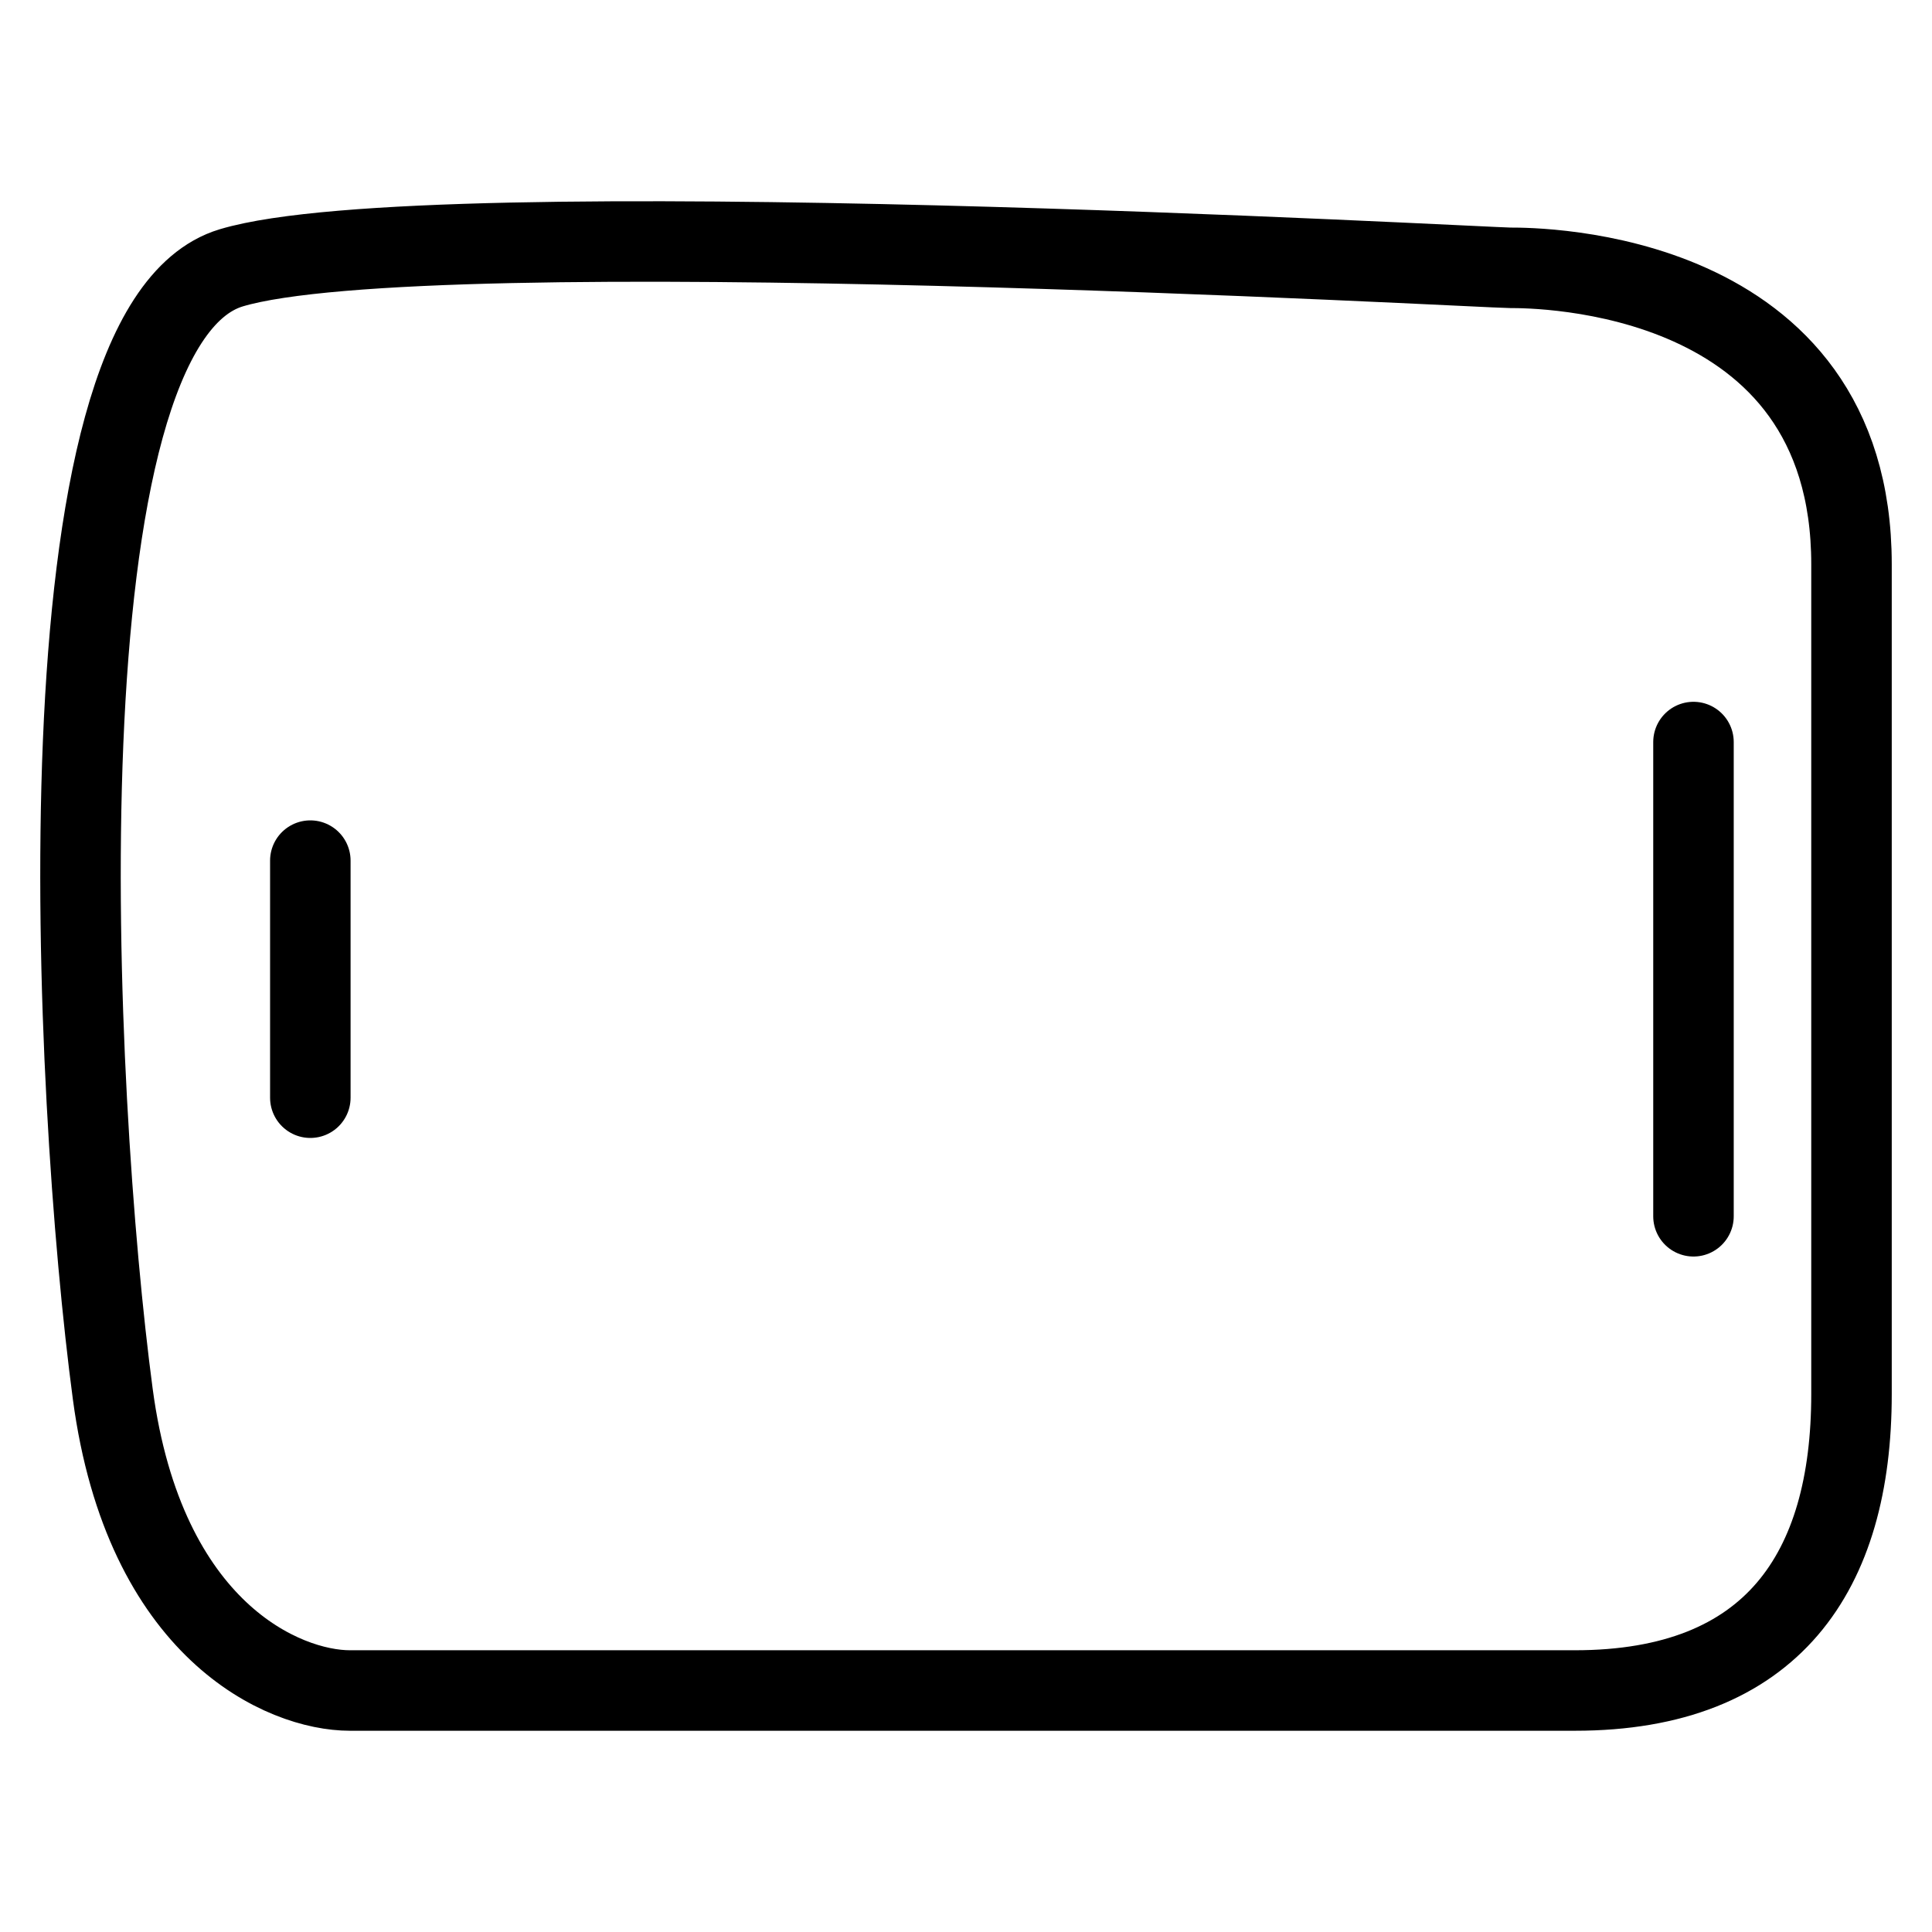
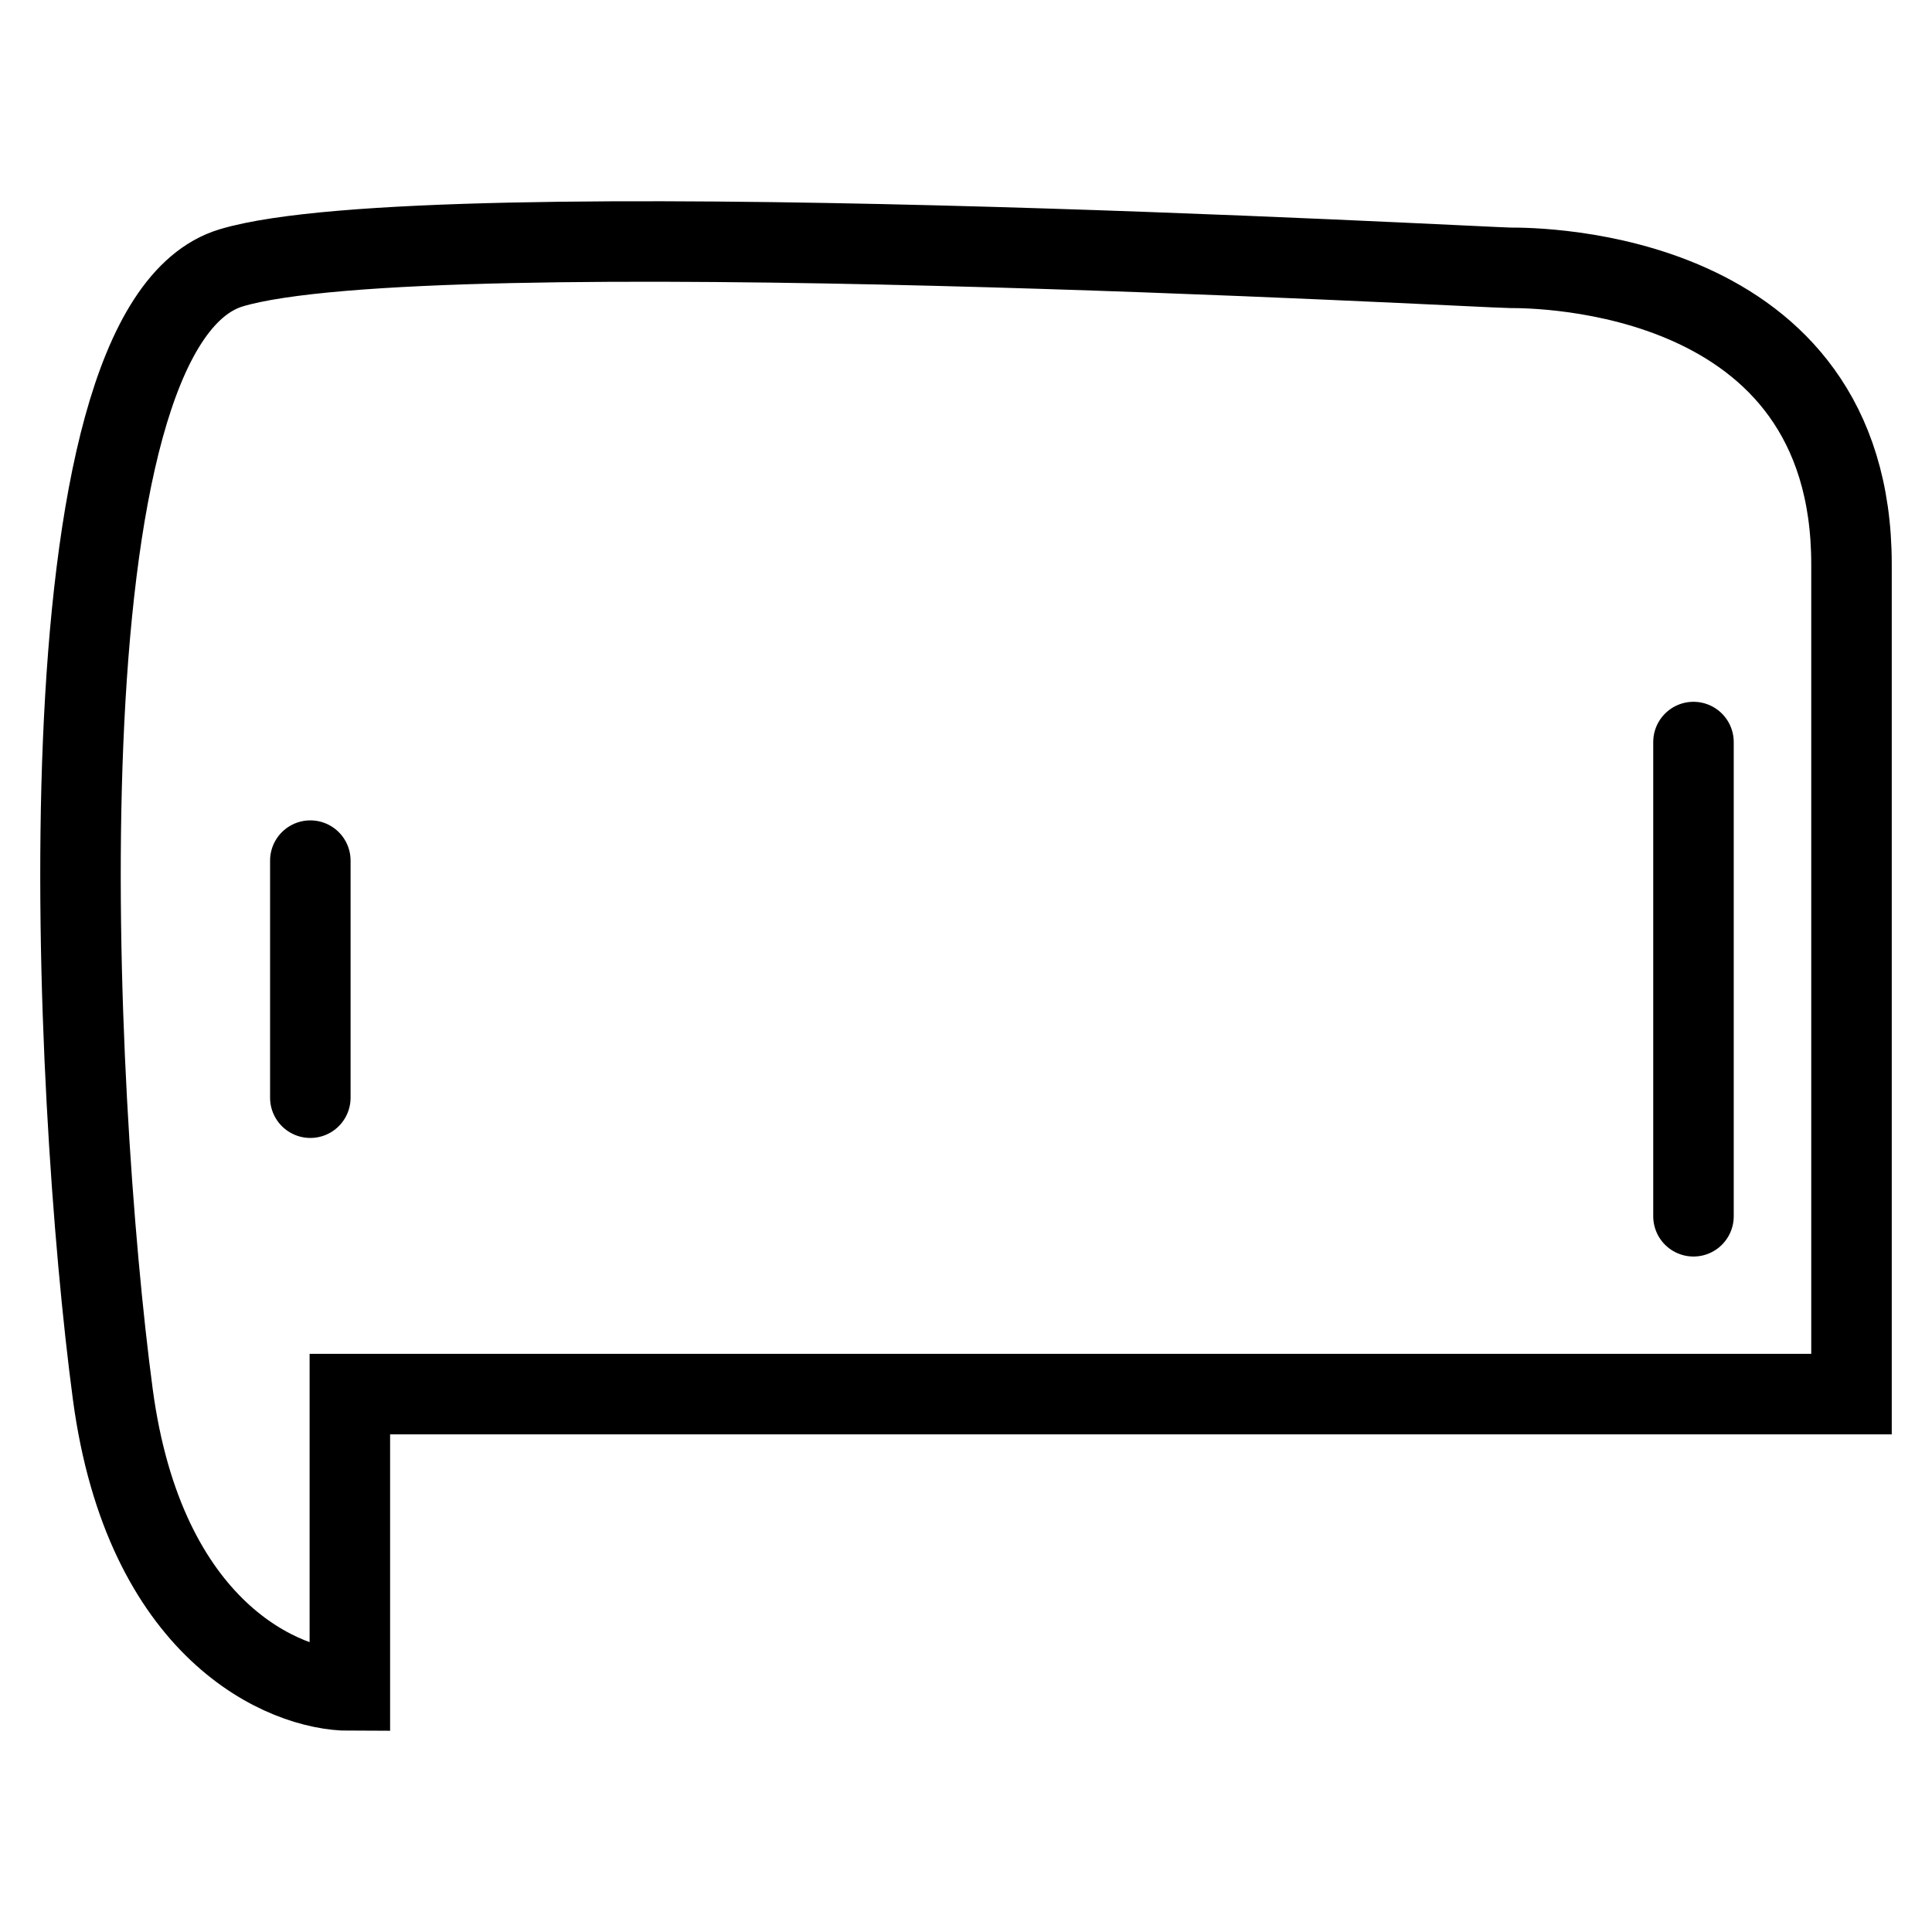
<svg xmlns="http://www.w3.org/2000/svg" width="24" height="24" viewBox="0 0 24 24" fill="none">
-   <path d="M3.855 13.636V10.691M21.037 15.109V9.218M4.346 21C3.528 21 1.794 20.264 1.401 17.318C0.91 13.636 0.419 4.064 2.873 3.327C5.328 2.591 18.453 3.327 18.763 3.327C19.073 3.327 23 3.327 23 7.009V17.318C23 19.527 22.018 21 19.564 21H4.346Z" stroke="black" stroke-linecap="round" />
+   <path d="M3.855 13.636V10.691M21.037 15.109V9.218M4.346 21C3.528 21 1.794 20.264 1.401 17.318C0.91 13.636 0.419 4.064 2.873 3.327C5.328 2.591 18.453 3.327 18.763 3.327C19.073 3.327 23 3.327 23 7.009V17.318H4.346Z" stroke="black" stroke-linecap="round" />
</svg>